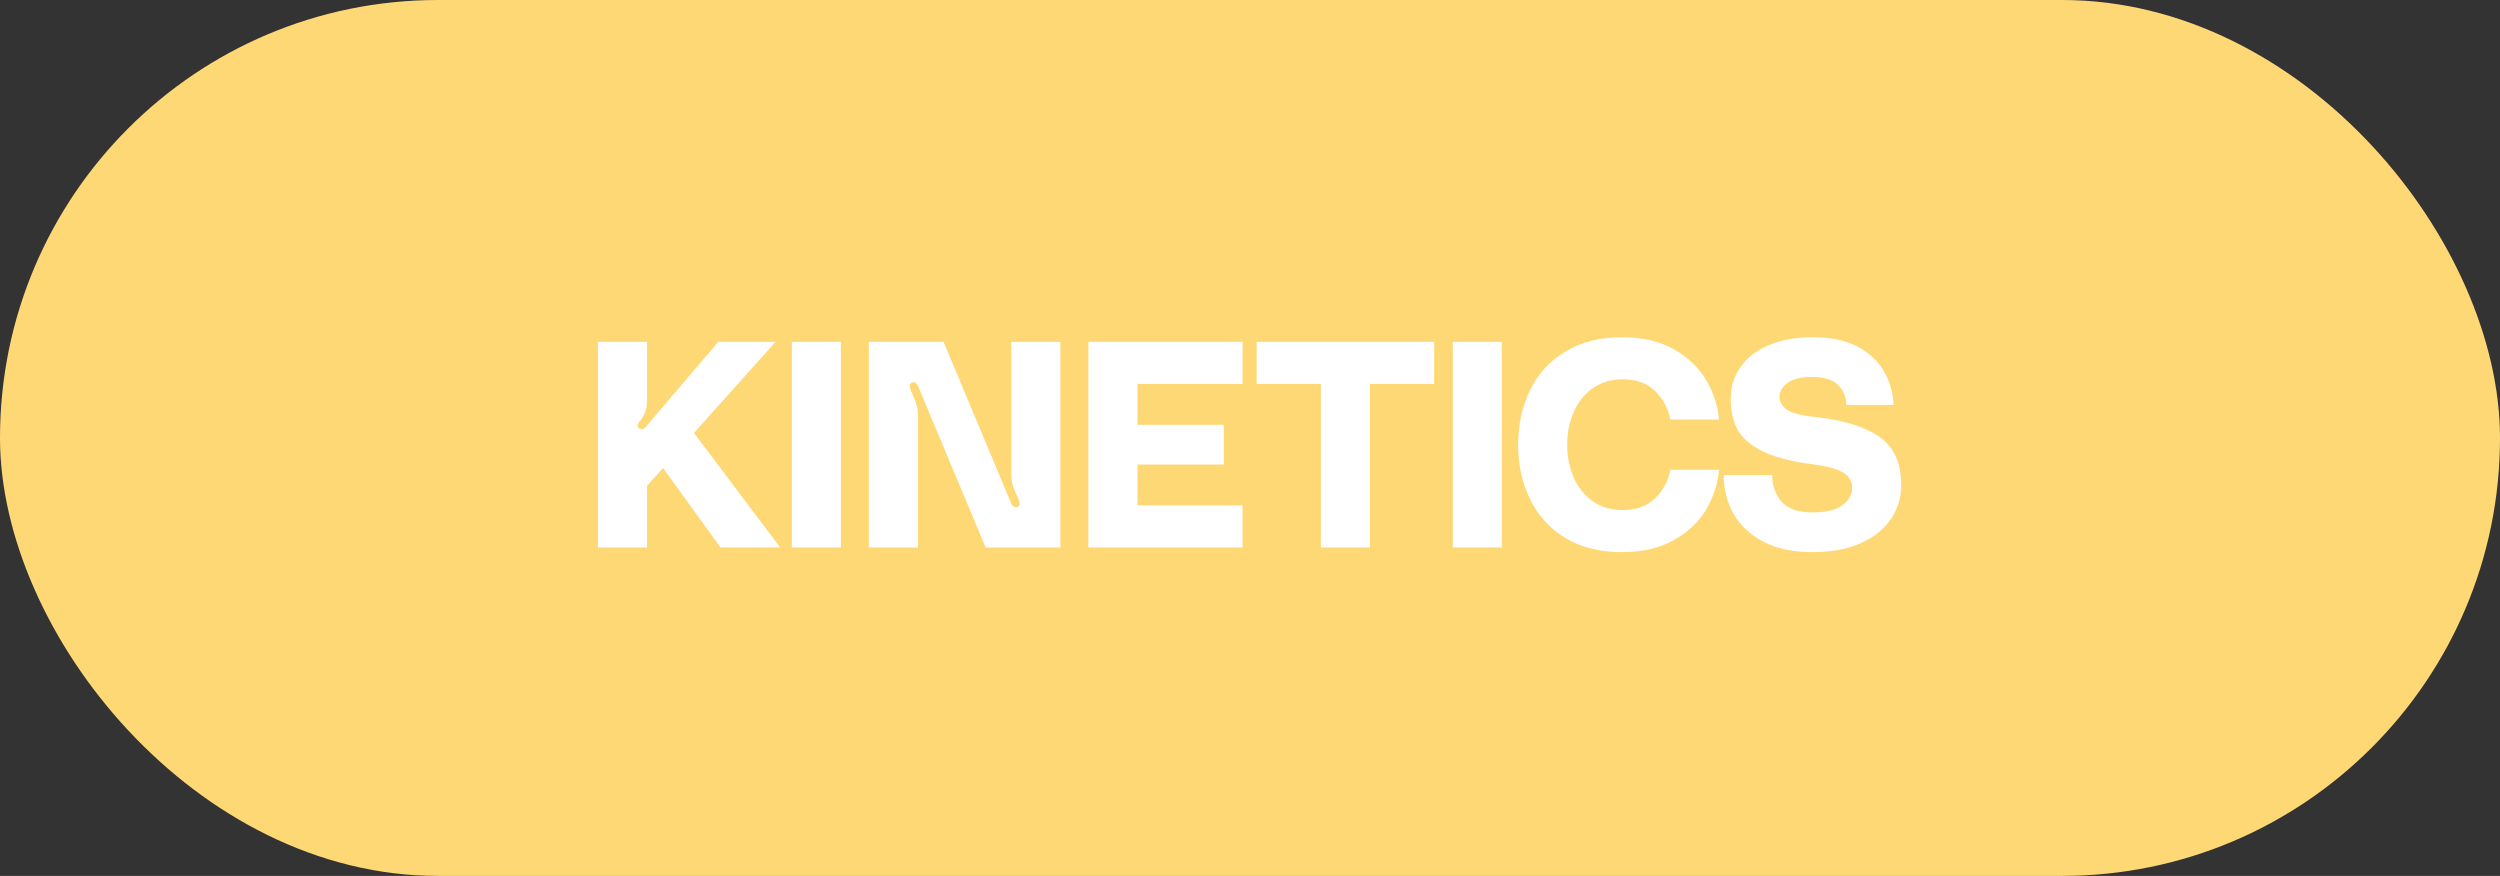
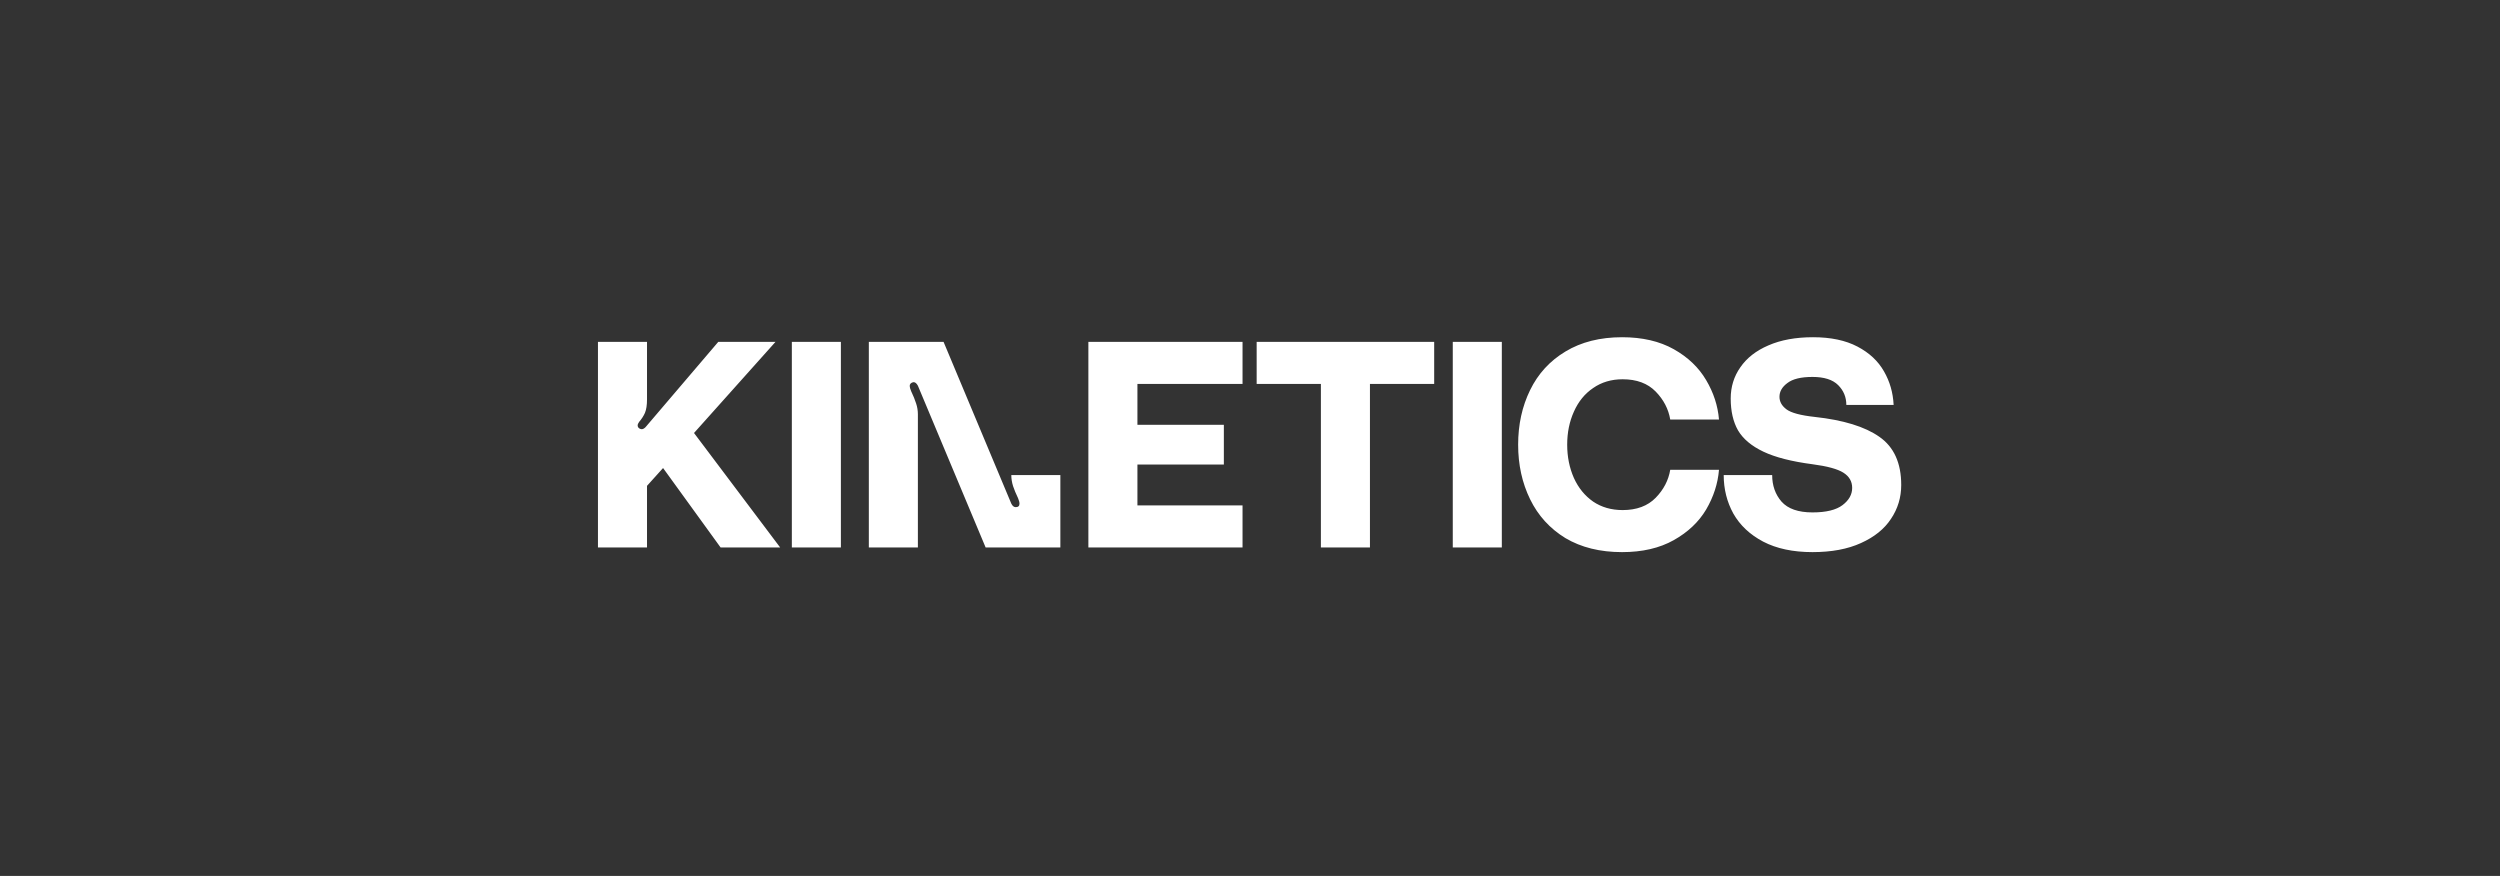
<svg xmlns="http://www.w3.org/2000/svg" width="137" height="48" viewBox="0 0 137 48" fill="none">
  <rect x="0" y="0" width="137" height="48" fill="#333333" stroke="none" />
-   <rect width="137" height="48" rx="24" fill="#FFD876" />
-   <path d="M39.488 30L36.336 25.648L35.456 26.624V30H32.768V18.736H35.456V21.888C35.456 22.197 35.419 22.443 35.344 22.624C35.269 22.795 35.163 22.96 35.024 23.12C34.971 23.195 34.944 23.259 34.944 23.312C34.944 23.376 34.971 23.429 35.024 23.472C35.077 23.504 35.125 23.52 35.168 23.52C35.232 23.52 35.301 23.483 35.376 23.408L39.36 18.736H42.496L38.032 23.728L42.752 30H39.488ZM43.393 30V18.736H46.081V30H43.393ZM51.708 18.736L55.42 27.6C55.484 27.728 55.564 27.792 55.66 27.792C55.798 27.792 55.868 27.728 55.868 27.6C55.868 27.525 55.841 27.424 55.788 27.296C55.67 27.051 55.58 26.832 55.516 26.64C55.452 26.437 55.42 26.235 55.42 26.032V18.736H58.108V30H54.012L50.3 21.136C50.225 20.997 50.14 20.933 50.044 20.944C49.916 20.976 49.852 21.045 49.852 21.152C49.852 21.216 49.878 21.312 49.932 21.44C50.049 21.685 50.14 21.909 50.204 22.112C50.268 22.304 50.3 22.501 50.3 22.704V30H47.612V18.736H51.708ZM62.331 21.04V23.28H67.067V25.456H62.331V27.696H68.091V30H59.643V18.736H68.091V21.04H62.331ZM78.593 18.736V21.04H75.073V30H72.385V21.04H68.865V18.736H78.593ZM79.612 30V18.736H82.3V30H79.612ZM83.194 24.368C83.194 23.269 83.412 22.272 83.85 21.376C84.287 20.48 84.932 19.776 85.785 19.264C86.65 18.741 87.684 18.48 88.889 18.48C89.999 18.48 90.943 18.699 91.722 19.136C92.5 19.573 93.092 20.139 93.498 20.832C93.903 21.515 94.138 22.235 94.201 22.992H91.529C91.433 22.416 91.167 21.904 90.73 21.456C90.292 21.008 89.689 20.784 88.921 20.784C88.303 20.784 87.764 20.944 87.305 21.264C86.847 21.573 86.495 22.005 86.249 22.56C86.004 23.104 85.882 23.707 85.882 24.368C85.882 25.029 86.004 25.637 86.249 26.192C86.495 26.736 86.847 27.168 87.305 27.488C87.764 27.797 88.303 27.952 88.921 27.952C89.689 27.952 90.292 27.728 90.73 27.28C91.167 26.832 91.433 26.32 91.529 25.744H94.201C94.138 26.501 93.903 27.227 93.498 27.92C93.092 28.603 92.5 29.163 91.722 29.6C90.943 30.037 89.999 30.256 88.889 30.256C87.684 30.256 86.65 30 85.785 29.488C84.932 28.965 84.287 28.256 83.85 27.36C83.412 26.464 83.194 25.467 83.194 24.368ZM99.451 22.848C101.019 23.019 102.198 23.381 102.987 23.936C103.787 24.491 104.187 25.371 104.187 26.576C104.187 27.259 104 27.877 103.627 28.432C103.264 28.987 102.715 29.429 101.979 29.76C101.254 30.091 100.368 30.256 99.323 30.256C98.257 30.256 97.355 30.064 96.619 29.68C95.894 29.296 95.35 28.784 94.987 28.144C94.635 27.504 94.459 26.8 94.459 26.032H97.115C97.115 26.608 97.286 27.093 97.627 27.488C97.979 27.883 98.544 28.08 99.323 28.08C100.07 28.08 100.619 27.947 100.971 27.68C101.323 27.413 101.499 27.099 101.499 26.736C101.499 26.384 101.339 26.107 101.019 25.904C100.699 25.701 100.134 25.547 99.323 25.44C98.182 25.291 97.286 25.061 96.635 24.752C95.984 24.443 95.52 24.053 95.243 23.584C94.977 23.115 94.843 22.533 94.843 21.84C94.843 21.2 95.019 20.629 95.371 20.128C95.723 19.616 96.235 19.216 96.907 18.928C97.59 18.629 98.406 18.48 99.355 18.48C100.326 18.48 101.136 18.651 101.787 18.992C102.438 19.333 102.923 19.787 103.243 20.352C103.563 20.907 103.739 21.52 103.771 22.192H101.179C101.179 21.765 101.03 21.403 100.731 21.104C100.432 20.805 99.963 20.656 99.323 20.656C98.694 20.656 98.235 20.768 97.947 20.992C97.659 21.205 97.515 21.456 97.515 21.744C97.515 22.011 97.643 22.24 97.899 22.432C98.155 22.624 98.672 22.763 99.451 22.848Z" fill="white" />
+   <path d="M39.488 30L36.336 25.648L35.456 26.624V30H32.768V18.736H35.456V21.888C35.456 22.197 35.419 22.443 35.344 22.624C35.269 22.795 35.163 22.96 35.024 23.12C34.971 23.195 34.944 23.259 34.944 23.312C34.944 23.376 34.971 23.429 35.024 23.472C35.077 23.504 35.125 23.52 35.168 23.52C35.232 23.52 35.301 23.483 35.376 23.408L39.36 18.736H42.496L38.032 23.728L42.752 30H39.488ZM43.393 30V18.736H46.081V30H43.393ZM51.708 18.736L55.42 27.6C55.484 27.728 55.564 27.792 55.66 27.792C55.798 27.792 55.868 27.728 55.868 27.6C55.868 27.525 55.841 27.424 55.788 27.296C55.67 27.051 55.58 26.832 55.516 26.64C55.452 26.437 55.42 26.235 55.42 26.032H58.108V30H54.012L50.3 21.136C50.225 20.997 50.14 20.933 50.044 20.944C49.916 20.976 49.852 21.045 49.852 21.152C49.852 21.216 49.878 21.312 49.932 21.44C50.049 21.685 50.14 21.909 50.204 22.112C50.268 22.304 50.3 22.501 50.3 22.704V30H47.612V18.736H51.708ZM62.331 21.04V23.28H67.067V25.456H62.331V27.696H68.091V30H59.643V18.736H68.091V21.04H62.331ZM78.593 18.736V21.04H75.073V30H72.385V21.04H68.865V18.736H78.593ZM79.612 30V18.736H82.3V30H79.612ZM83.194 24.368C83.194 23.269 83.412 22.272 83.85 21.376C84.287 20.48 84.932 19.776 85.785 19.264C86.65 18.741 87.684 18.48 88.889 18.48C89.999 18.48 90.943 18.699 91.722 19.136C92.5 19.573 93.092 20.139 93.498 20.832C93.903 21.515 94.138 22.235 94.201 22.992H91.529C91.433 22.416 91.167 21.904 90.73 21.456C90.292 21.008 89.689 20.784 88.921 20.784C88.303 20.784 87.764 20.944 87.305 21.264C86.847 21.573 86.495 22.005 86.249 22.56C86.004 23.104 85.882 23.707 85.882 24.368C85.882 25.029 86.004 25.637 86.249 26.192C86.495 26.736 86.847 27.168 87.305 27.488C87.764 27.797 88.303 27.952 88.921 27.952C89.689 27.952 90.292 27.728 90.73 27.28C91.167 26.832 91.433 26.32 91.529 25.744H94.201C94.138 26.501 93.903 27.227 93.498 27.92C93.092 28.603 92.5 29.163 91.722 29.6C90.943 30.037 89.999 30.256 88.889 30.256C87.684 30.256 86.65 30 85.785 29.488C84.932 28.965 84.287 28.256 83.85 27.36C83.412 26.464 83.194 25.467 83.194 24.368ZM99.451 22.848C101.019 23.019 102.198 23.381 102.987 23.936C103.787 24.491 104.187 25.371 104.187 26.576C104.187 27.259 104 27.877 103.627 28.432C103.264 28.987 102.715 29.429 101.979 29.76C101.254 30.091 100.368 30.256 99.323 30.256C98.257 30.256 97.355 30.064 96.619 29.68C95.894 29.296 95.35 28.784 94.987 28.144C94.635 27.504 94.459 26.8 94.459 26.032H97.115C97.115 26.608 97.286 27.093 97.627 27.488C97.979 27.883 98.544 28.08 99.323 28.08C100.07 28.08 100.619 27.947 100.971 27.68C101.323 27.413 101.499 27.099 101.499 26.736C101.499 26.384 101.339 26.107 101.019 25.904C100.699 25.701 100.134 25.547 99.323 25.44C98.182 25.291 97.286 25.061 96.635 24.752C95.984 24.443 95.52 24.053 95.243 23.584C94.977 23.115 94.843 22.533 94.843 21.84C94.843 21.2 95.019 20.629 95.371 20.128C95.723 19.616 96.235 19.216 96.907 18.928C97.59 18.629 98.406 18.48 99.355 18.48C100.326 18.48 101.136 18.651 101.787 18.992C102.438 19.333 102.923 19.787 103.243 20.352C103.563 20.907 103.739 21.52 103.771 22.192H101.179C101.179 21.765 101.03 21.403 100.731 21.104C100.432 20.805 99.963 20.656 99.323 20.656C98.694 20.656 98.235 20.768 97.947 20.992C97.659 21.205 97.515 21.456 97.515 21.744C97.515 22.011 97.643 22.24 97.899 22.432C98.155 22.624 98.672 22.763 99.451 22.848Z" fill="white" />
</svg>